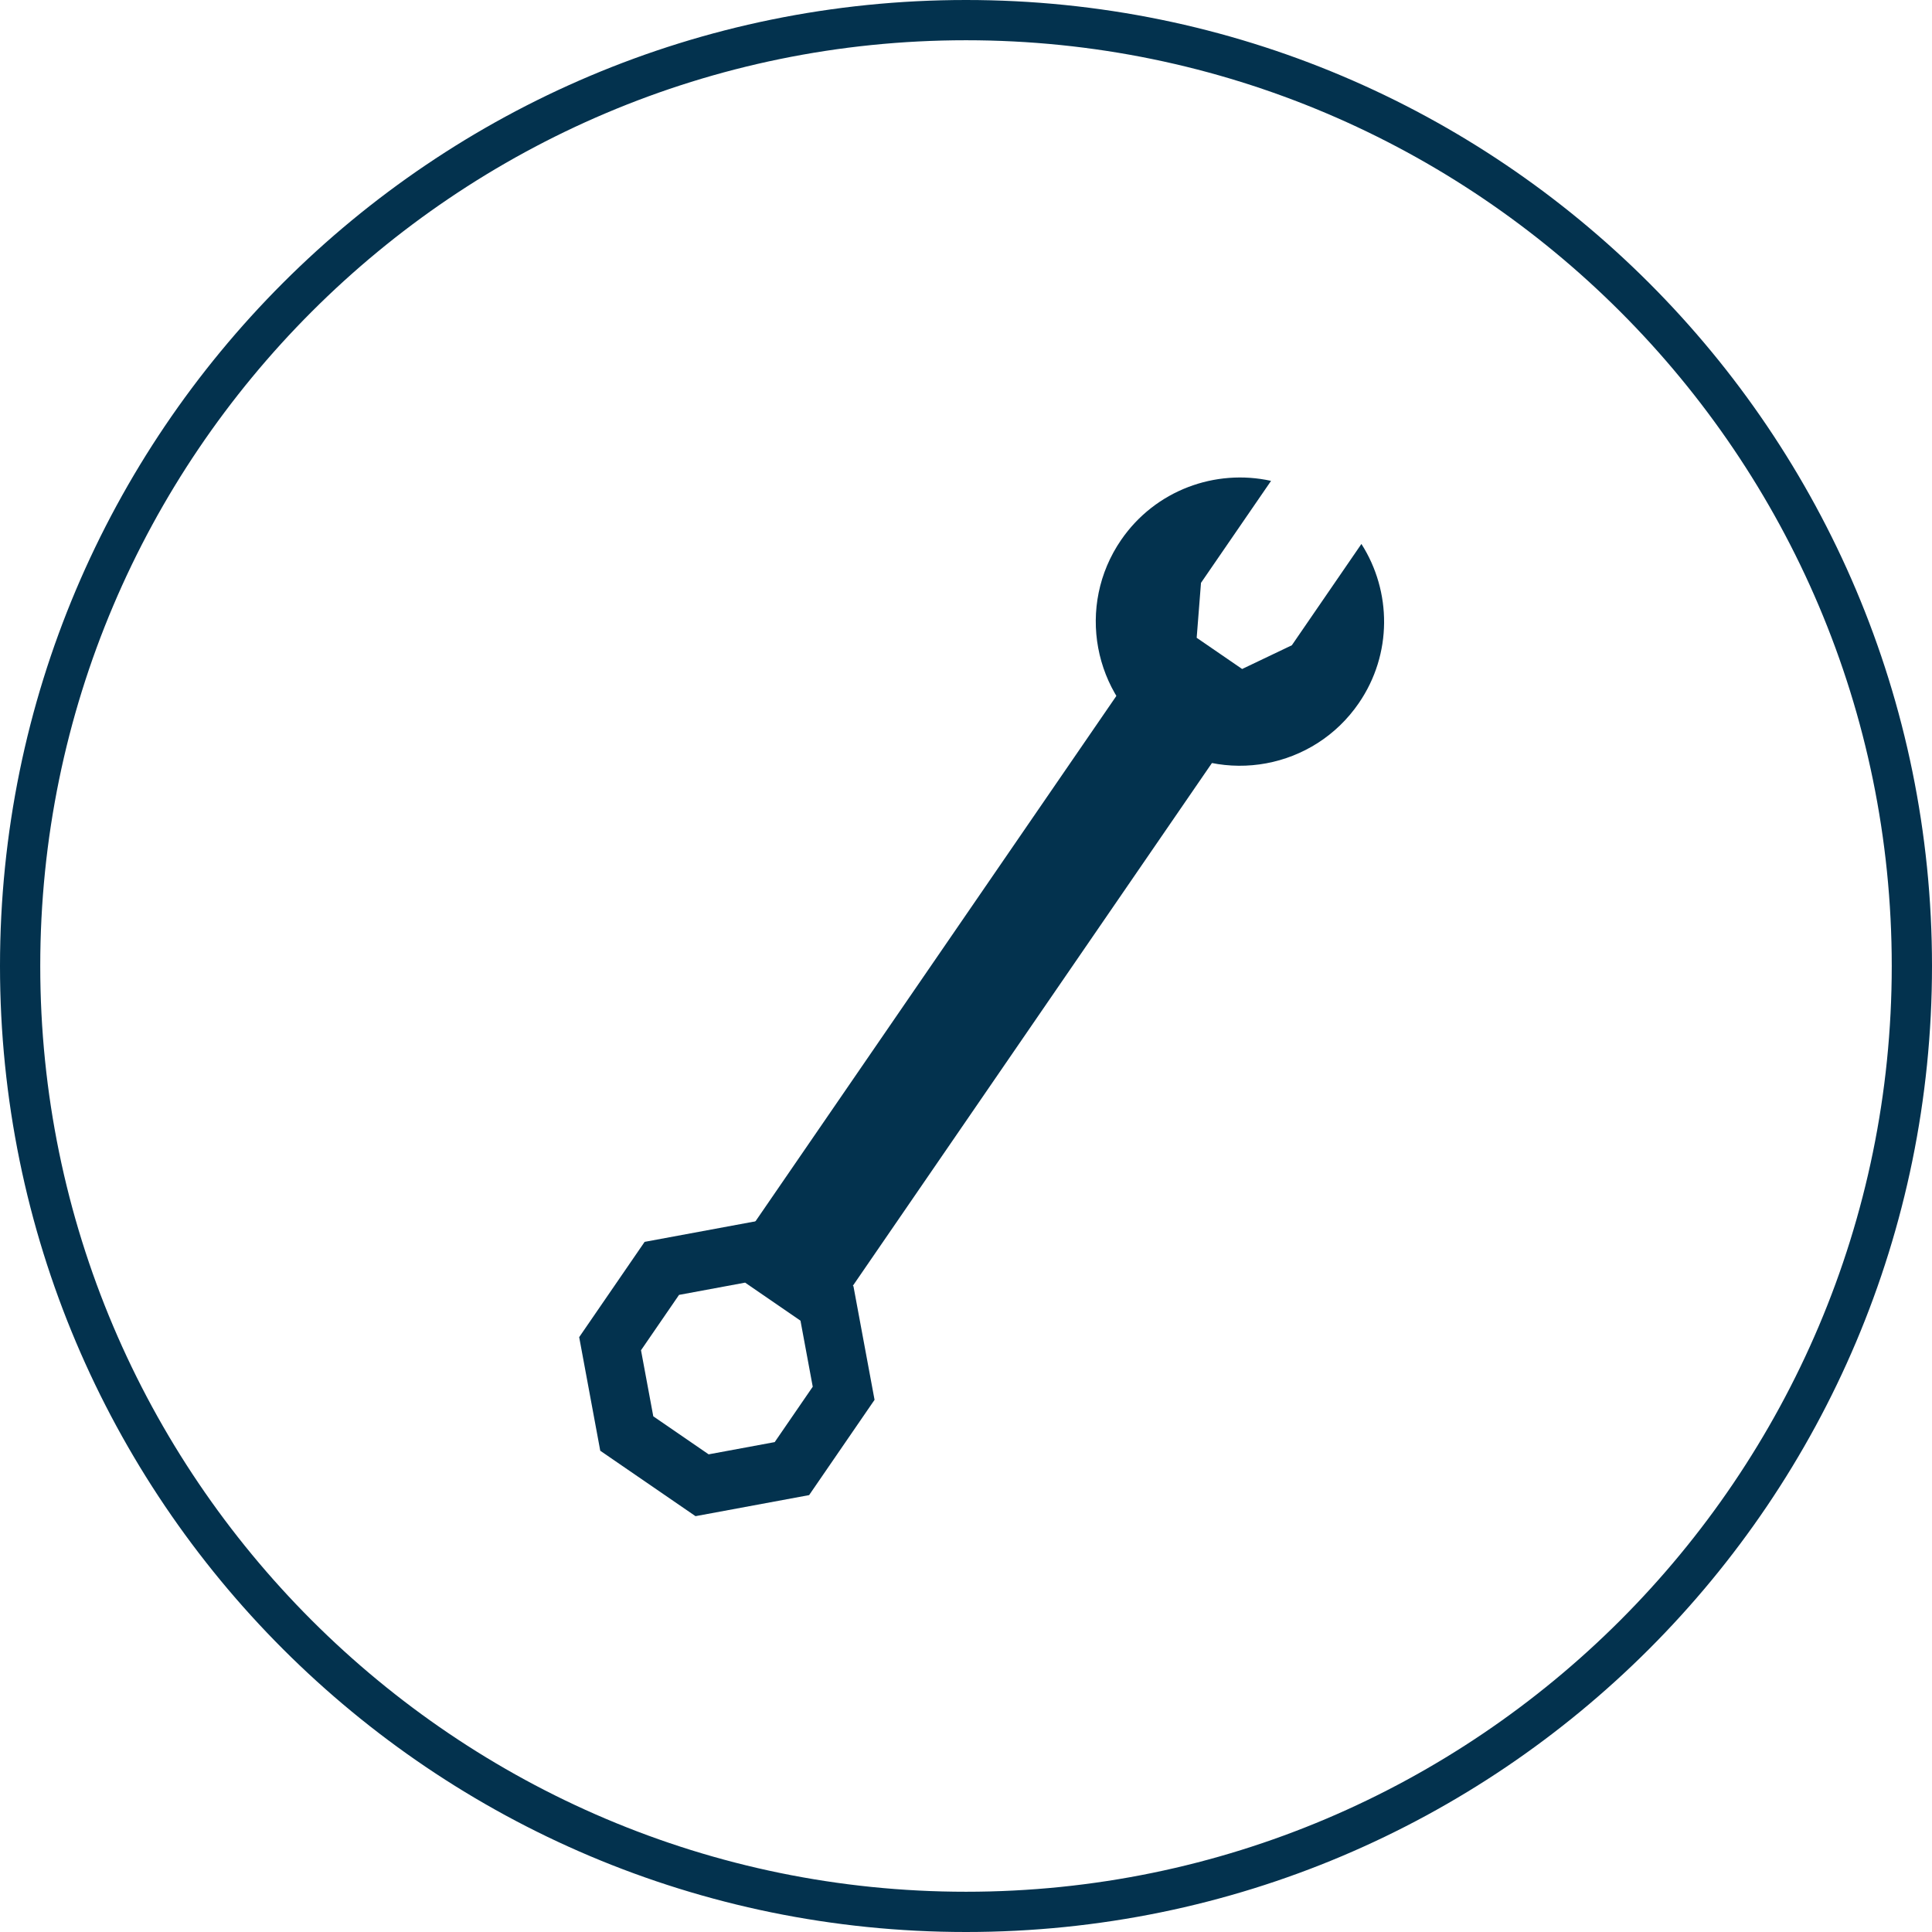
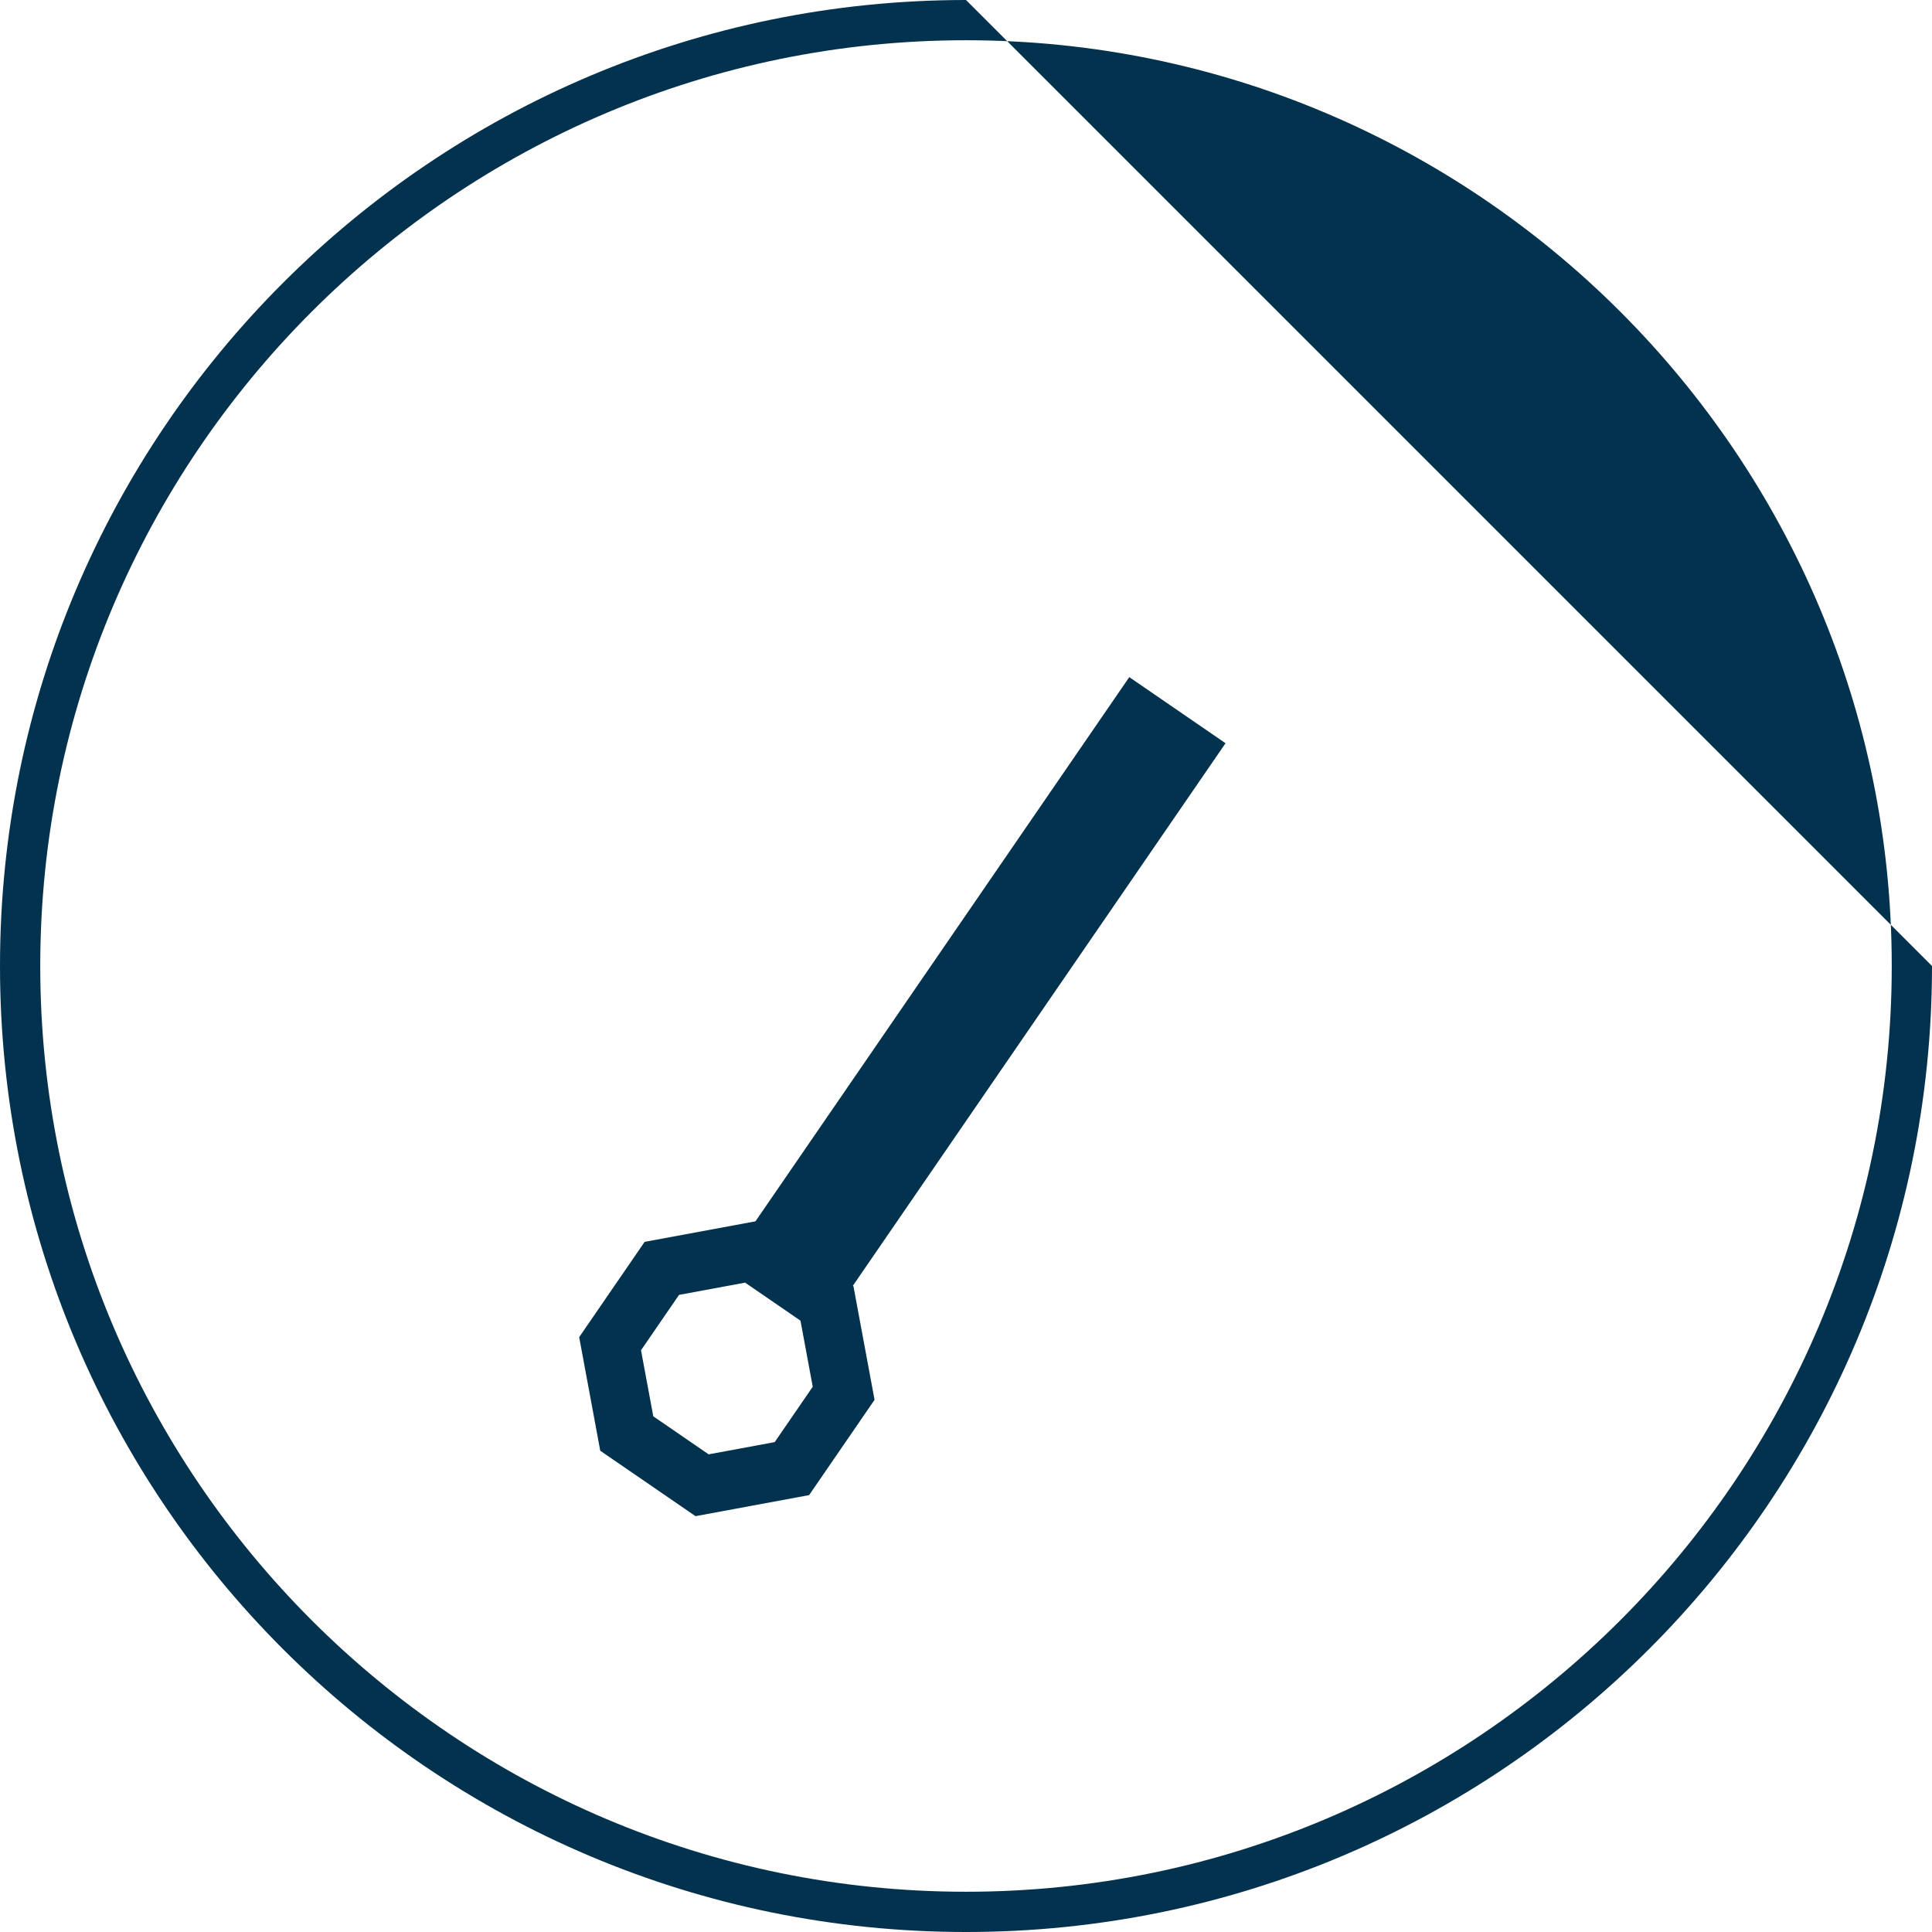
<svg xmlns="http://www.w3.org/2000/svg" width="144" height="144" viewBox="429.135 333.098 144 144">
-   <path d="M359.99,2.989c38.047,0,68.999,30.953,68.999,68.999c0,38.047-30.952,69.001-68.999,69.001&#10;&#09;&#09;&#09;s-69.001-30.954-69.001-69.001C290.989,33.942,321.943,2.989,359.99,2.989 M359.99-0.011c-39.764,0-72.001,32.236-72.001,71.999&#10;&#09;&#09;&#09;c0,39.765,32.237,72.001,72.001,72.001s71.999-32.236,71.999-72.001C431.989,32.226,399.754-0.011,359.99-0.011L359.99-0.011z" style="fill: rgb(3, 50, 78);" transform="matrix(1, 0, 0, 1, 141.146, 333.109)" />
+   <path d="M359.99,2.989c38.047,0,68.999,30.953,68.999,68.999c0,38.047-30.952,69.001-68.999,69.001&#10;&#09;&#09;&#09;s-69.001-30.954-69.001-69.001C290.989,33.942,321.943,2.989,359.99,2.989 M359.99-0.011c-39.764,0-72.001,32.236-72.001,71.999&#10;&#09;&#09;&#09;c0,39.765,32.237,72.001,72.001,72.001s71.999-32.236,71.999-72.001L359.99-0.011z" style="fill: rgb(3, 50, 78);" transform="matrix(1, 0, 0, 1, 141.146, 333.109)" />
  <rect x="356.471" y="48.419" width="8.706" height="52.818" transform="matrix(0.824, 0.566, -0.566, 0.824, 246.978, 141.907)" style="fill: rgb(3, 50, 78);" />
-   <path d="M371.55,40.234c-3.36,4.891-2.118,11.582,2.773,14.941c4.89,3.36,11.582,2.118,14.939-2.772&#10;&#09;&#09;&#09;c2.52-3.667,2.452-8.344,0.199-11.871l-5.185,7.551l-3.705,1.769l-3.388-2.326l0.321-4.094l5.222-7.601&#10;&#09;&#09;&#09;C378.581,34.914,374.103,36.518,371.55,40.234z" style="fill: rgb(3, 50, 78);" transform="matrix(1, 0, 0, 1, 141.146, 333.109)" />
  <path d="M339.829,112.995l-7.1-4.876l-1.571-8.467l4.878-7.102l8.464-1.568l7.1,4.875l1.573,8.467l-4.877,7.102&#10;&#09;&#09;&#09;L339.829,112.995z M336.681,105.553l4.126,2.834l4.924-0.912l2.835-4.128l-0.914-4.923l-4.126-2.835l-4.925,0.913l-2.835,4.127&#10;&#09;&#09;&#09;L336.681,105.553z" style="fill: rgb(3, 50, 78);" transform="matrix(1, 0, 0, 1, 141.146, 333.109)" />
</svg>